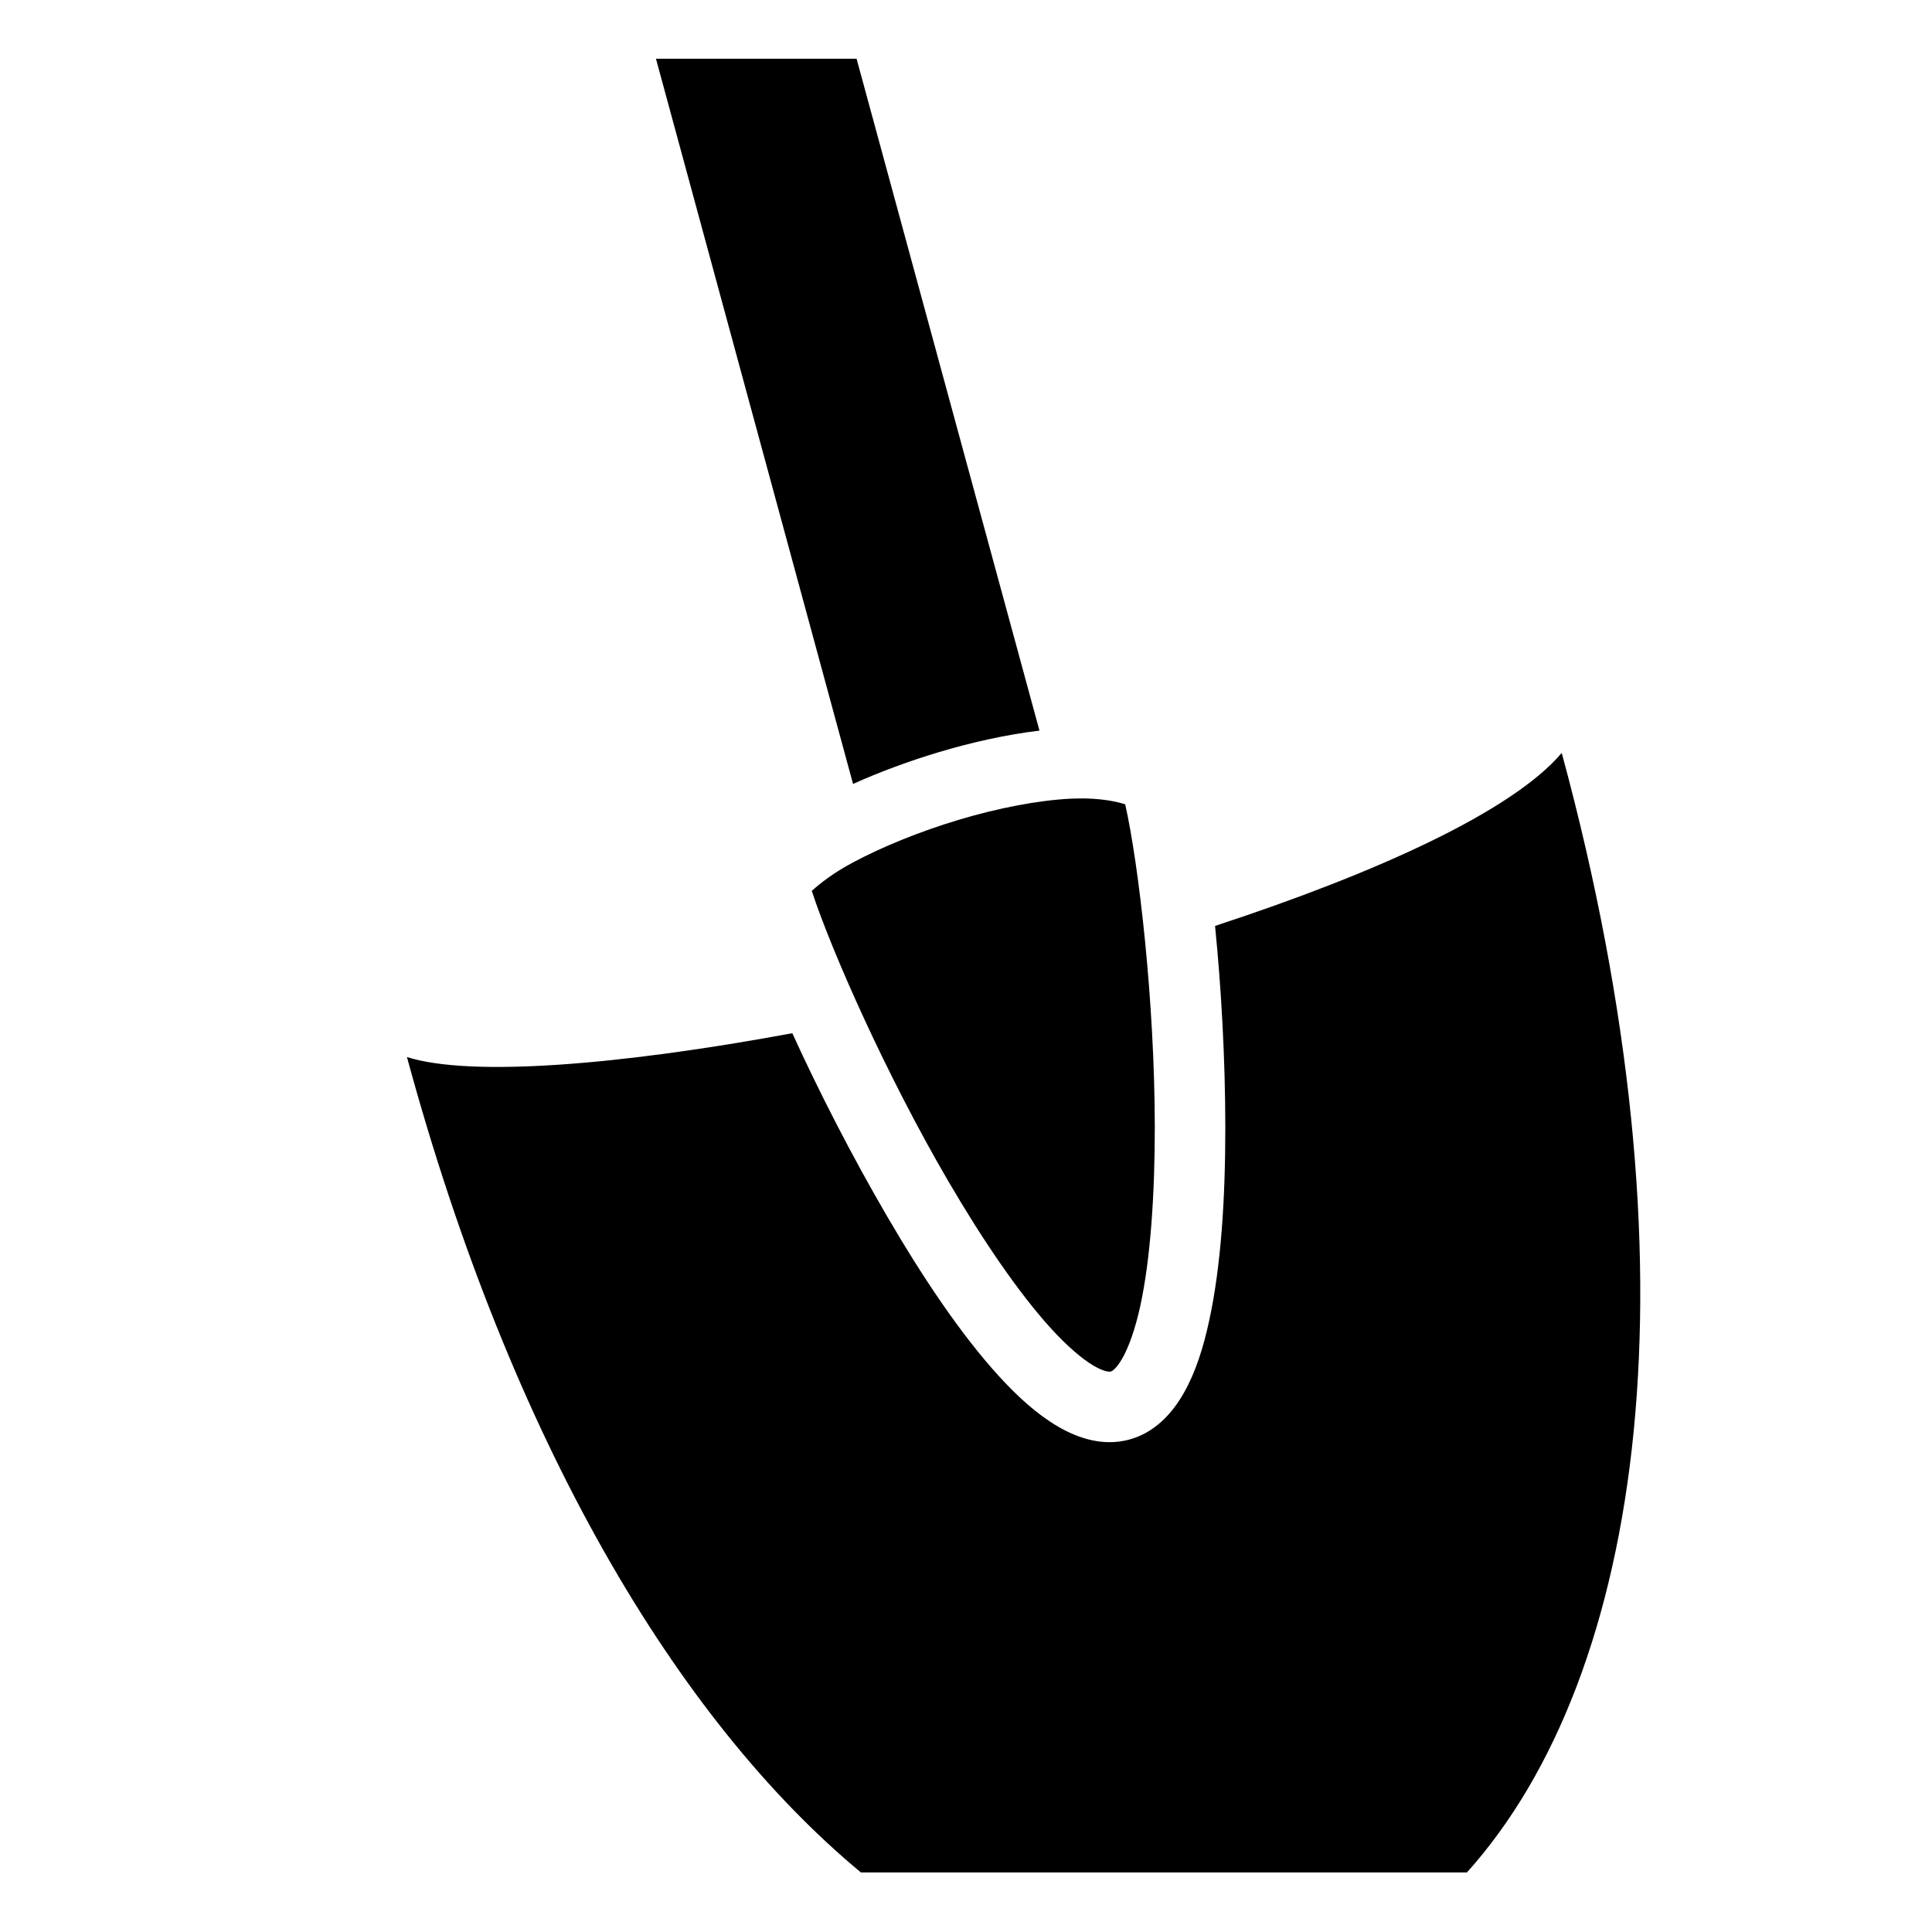
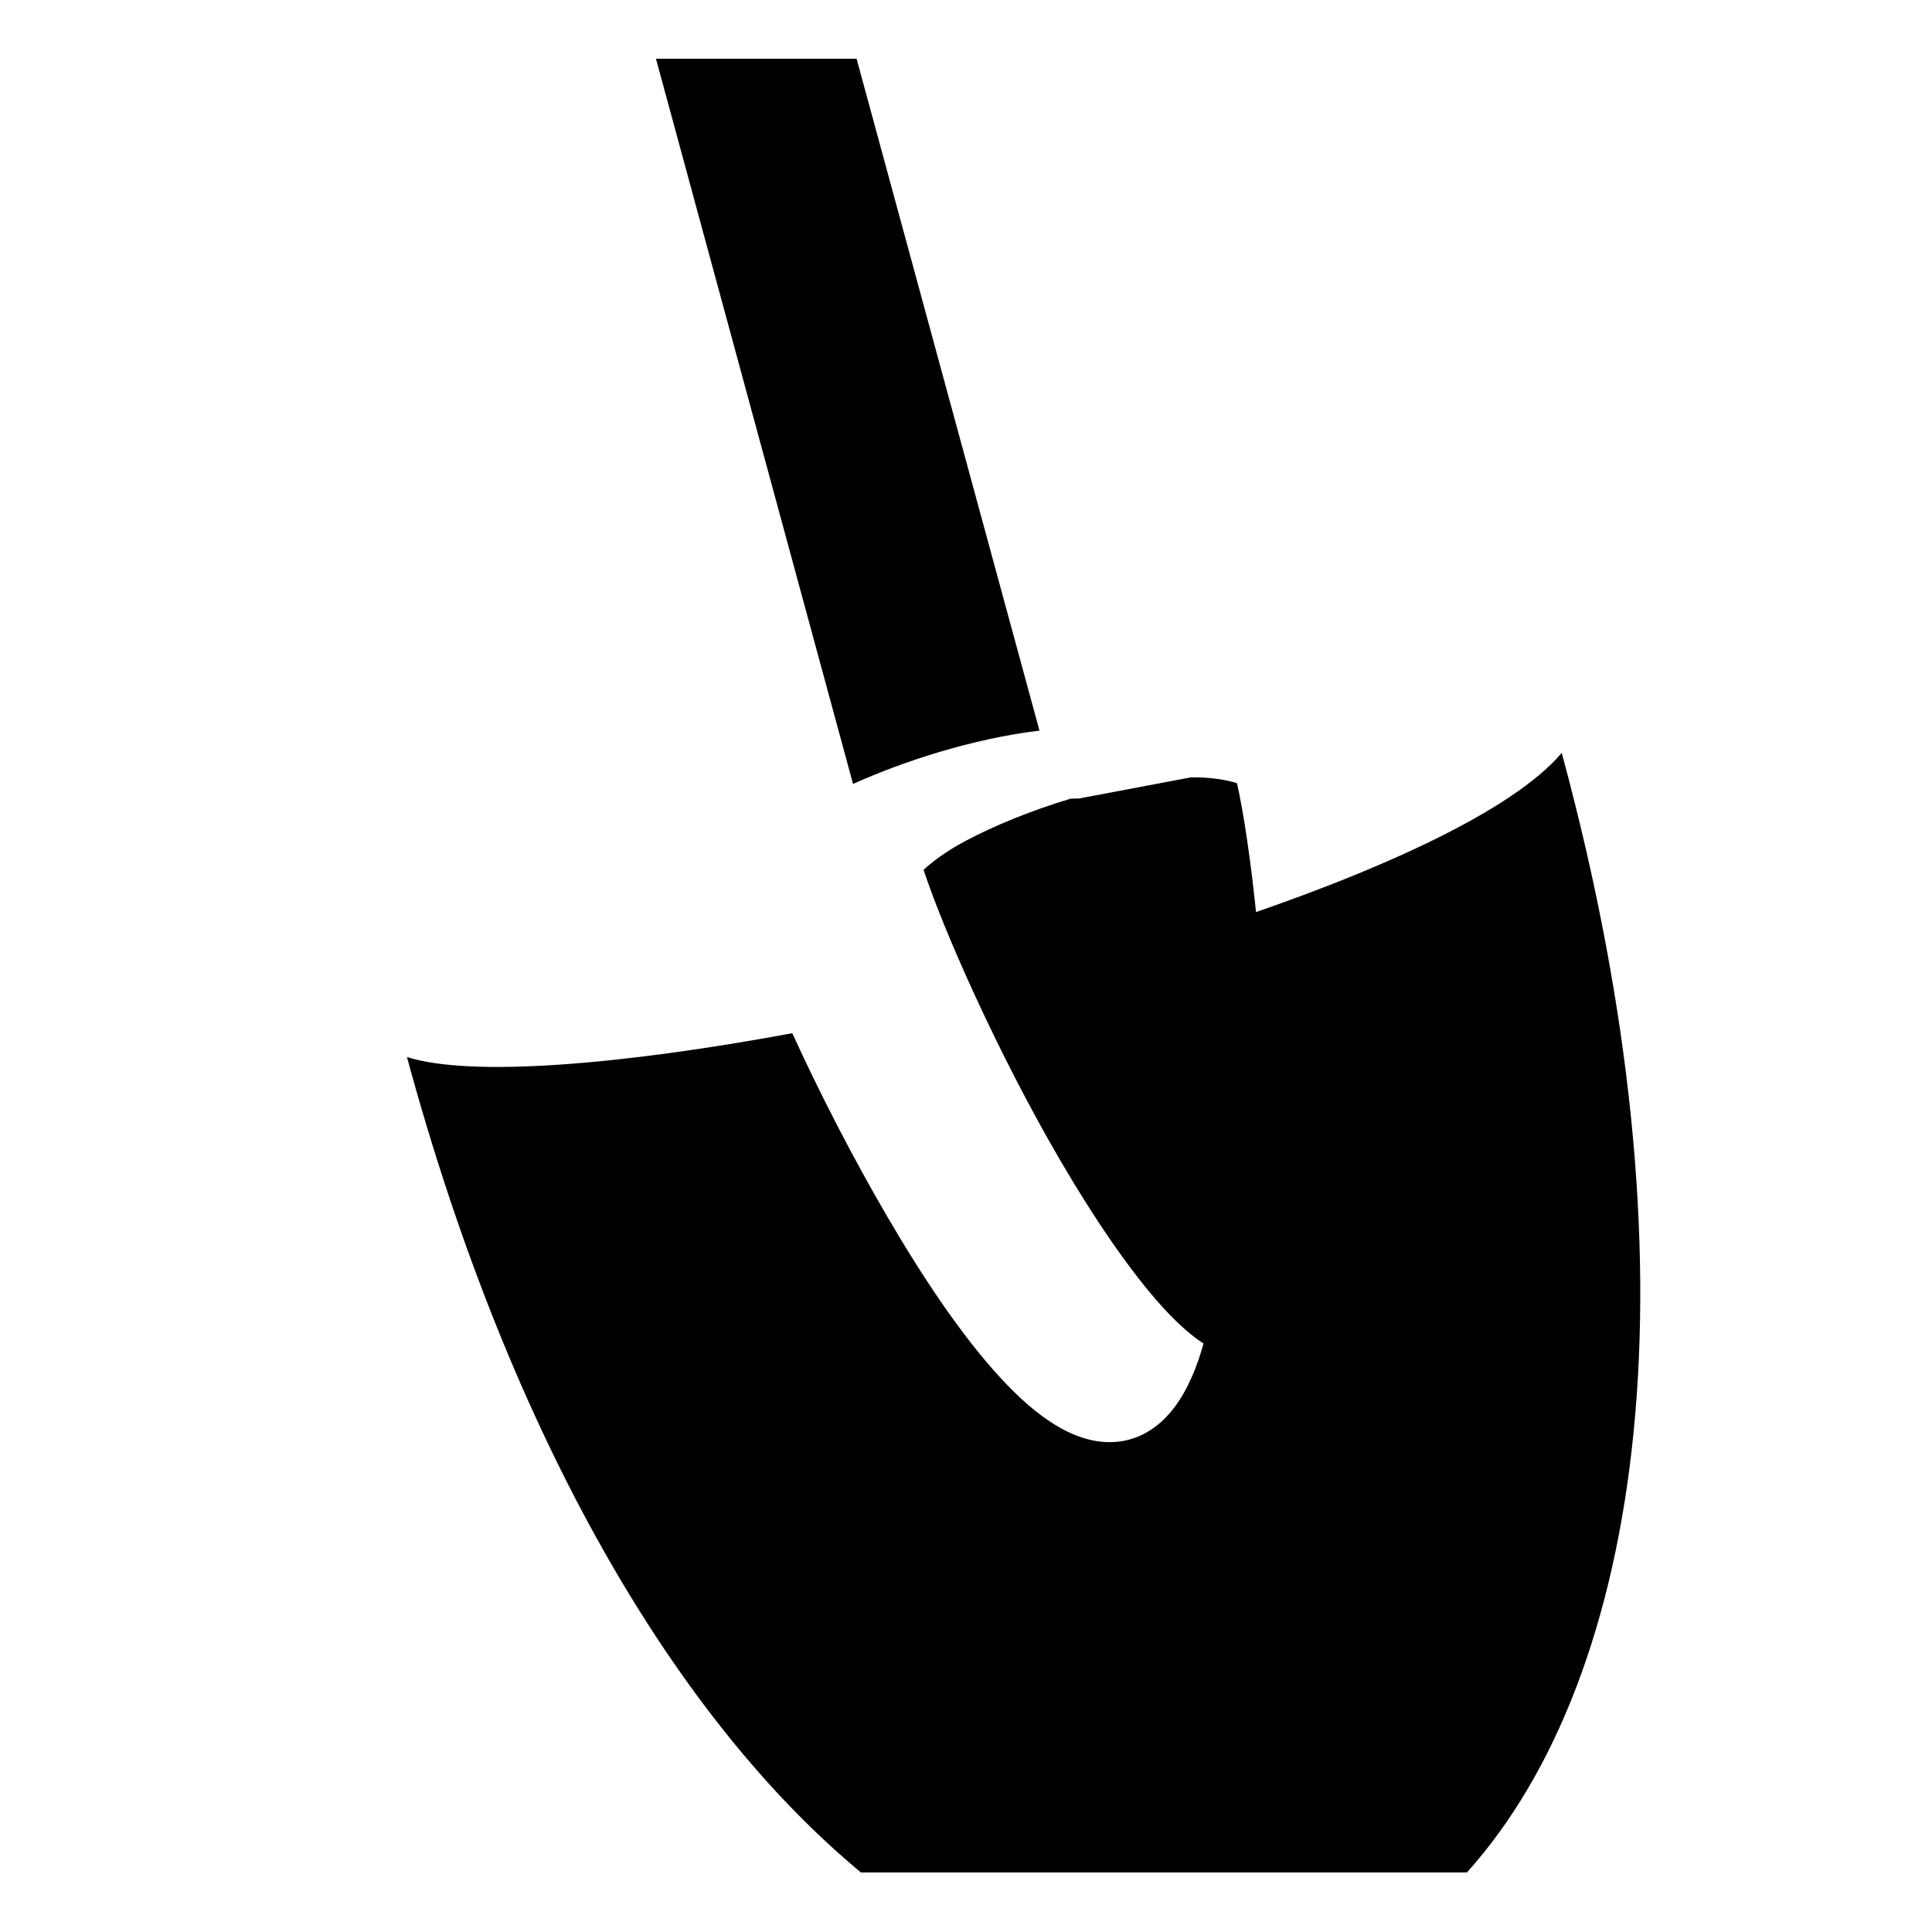
<svg xmlns="http://www.w3.org/2000/svg" width="800" height="800" viewBox="0 0 512 512">
-   <path fill="currentColor" d="M173.844 15.563v.03l52.22 192.157c7.035-3.16 14.752-6.03 22.686-8.406c8.894-2.663 18.006-4.683 26.72-5.72L227 15.565zm240.03 183.968c-13.045 15.41-48.86 31.746-91.874 45.845c1.64 16.418 2.707 35.075 2.72 53.344c.01 18.658-1.105 36.594-4.25 51.155c-1.574 7.28-3.61 13.75-6.75 19.28c-3.143 5.53-7.815 10.59-14.564 12.376c-6.75 1.786-13.316-.275-18.812-3.5c-5.497-3.223-10.55-7.79-15.594-13.31c-10.087-11.045-20.125-26.058-29.563-42.22c-9.477-16.23-18.235-33.37-25.218-48.688c-45.532 8.43-85.193 11.69-102.126 6.313c27.59 101.65 71.632 175.738 120.312 216.094H388.75c47.247-52.587 62.203-160.075 25.125-296.69zm-127.843 12.064c-.745.007-1.525.022-2.31.062c-8.694.44-19.32 2.508-29.626 5.594c-10.308 3.086-20.344 7.183-28.063 11.313c-5.254 2.81-8.667 5.522-10.905 7.53c5.213 15.886 19.636 48.602 36.22 77c9.044 15.492 18.7 29.674 27.218 39c4.258 4.664 8.254 8.075 11.218 9.813c2.965 1.74 4.307 1.64 4.595 1.563s1.42-.62 3.094-3.564c1.67-2.944 3.424-7.837 4.75-13.97c2.648-12.262 3.823-29.34 3.81-47.217c-.02-33.398-4.27-69.712-7.842-85.564c-2.73-.895-6.933-1.61-12.157-1.562z" />
+   <path fill="currentColor" d="M173.844 15.563v.03l52.22 192.157c7.035-3.16 14.752-6.03 22.686-8.406c8.894-2.663 18.006-4.683 26.72-5.72L227 15.565zm240.03 183.968c-13.045 15.41-48.86 31.746-91.874 45.845c1.64 16.418 2.707 35.075 2.72 53.344c.01 18.658-1.105 36.594-4.25 51.155c-1.574 7.28-3.61 13.75-6.75 19.28c-3.143 5.53-7.815 10.59-14.564 12.376c-6.75 1.786-13.316-.275-18.812-3.5c-5.497-3.223-10.55-7.79-15.594-13.31c-10.087-11.045-20.125-26.058-29.563-42.22c-9.477-16.23-18.235-33.37-25.218-48.688c-45.532 8.43-85.193 11.69-102.126 6.313c27.59 101.65 71.632 175.738 120.312 216.094H388.75c47.247-52.587 62.203-160.075 25.125-296.69zm-127.843 12.064c-.745.007-1.525.022-2.31.062c-10.308 3.086-20.344 7.183-28.063 11.313c-5.254 2.81-8.667 5.522-10.905 7.53c5.213 15.886 19.636 48.602 36.22 77c9.044 15.492 18.7 29.674 27.218 39c4.258 4.664 8.254 8.075 11.218 9.813c2.965 1.74 4.307 1.64 4.595 1.563s1.42-.62 3.094-3.564c1.67-2.944 3.424-7.837 4.75-13.97c2.648-12.262 3.823-29.34 3.81-47.217c-.02-33.398-4.27-69.712-7.842-85.564c-2.73-.895-6.933-1.61-12.157-1.562z" />
</svg>